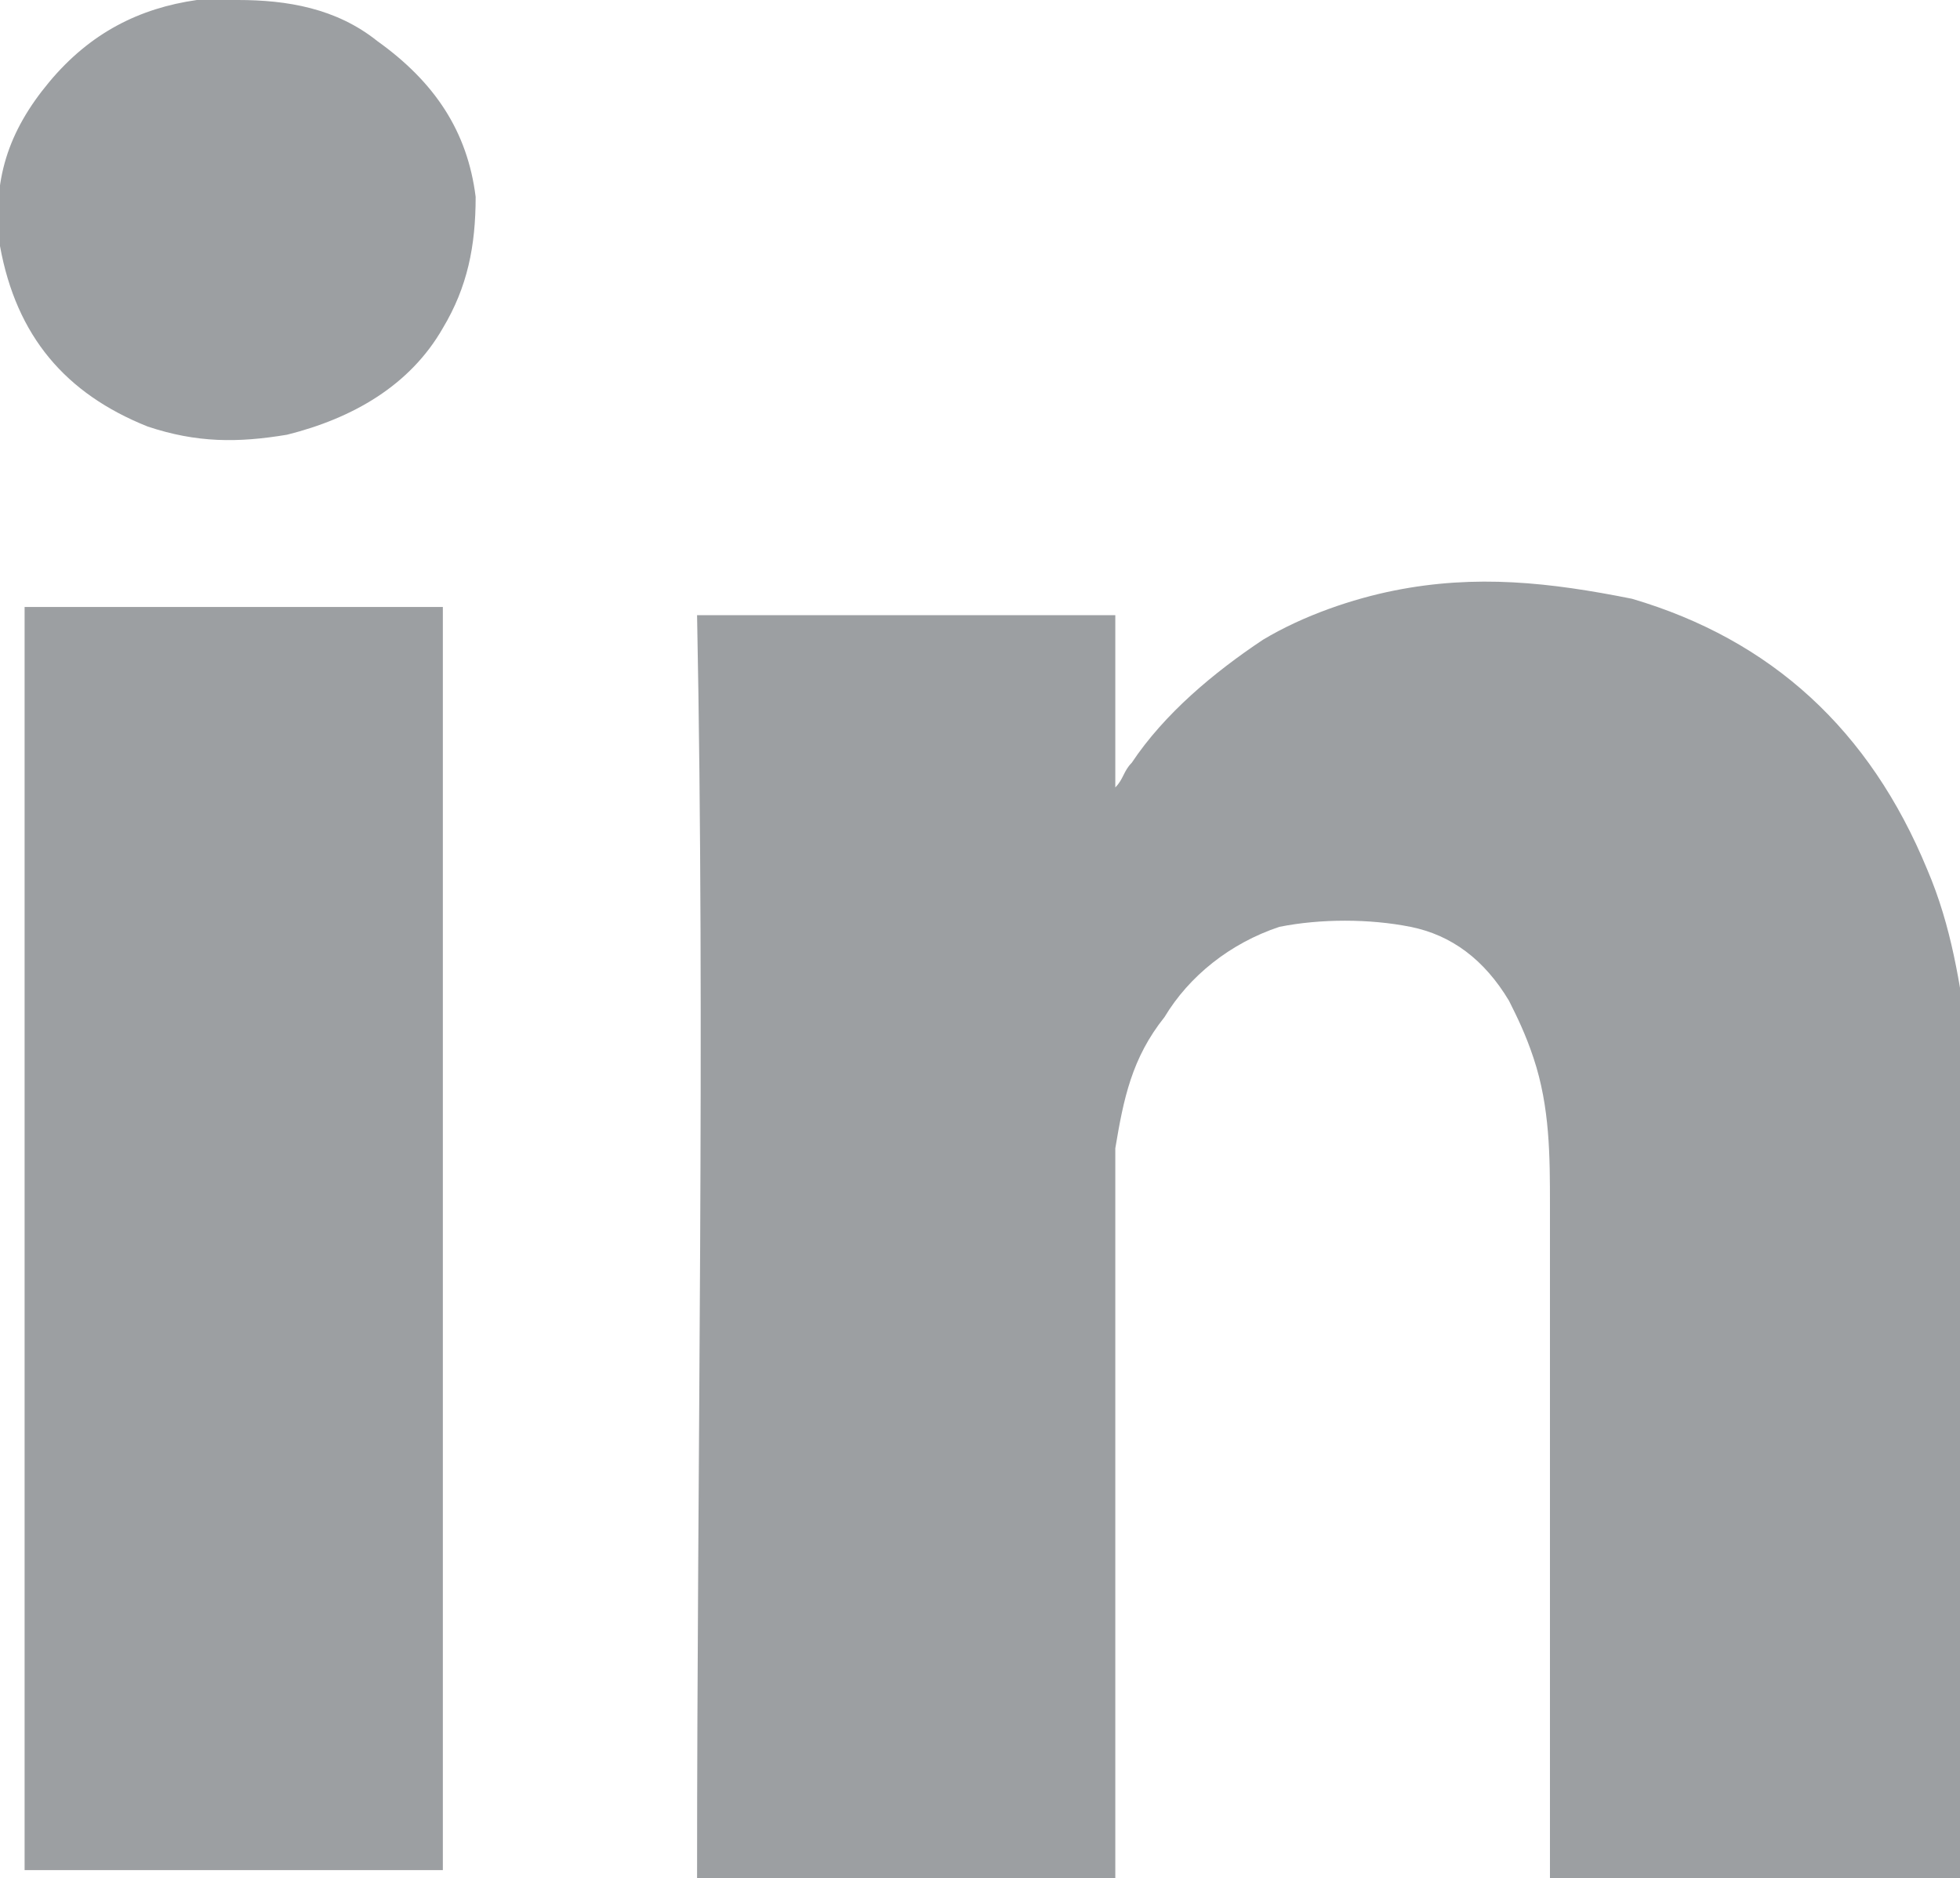
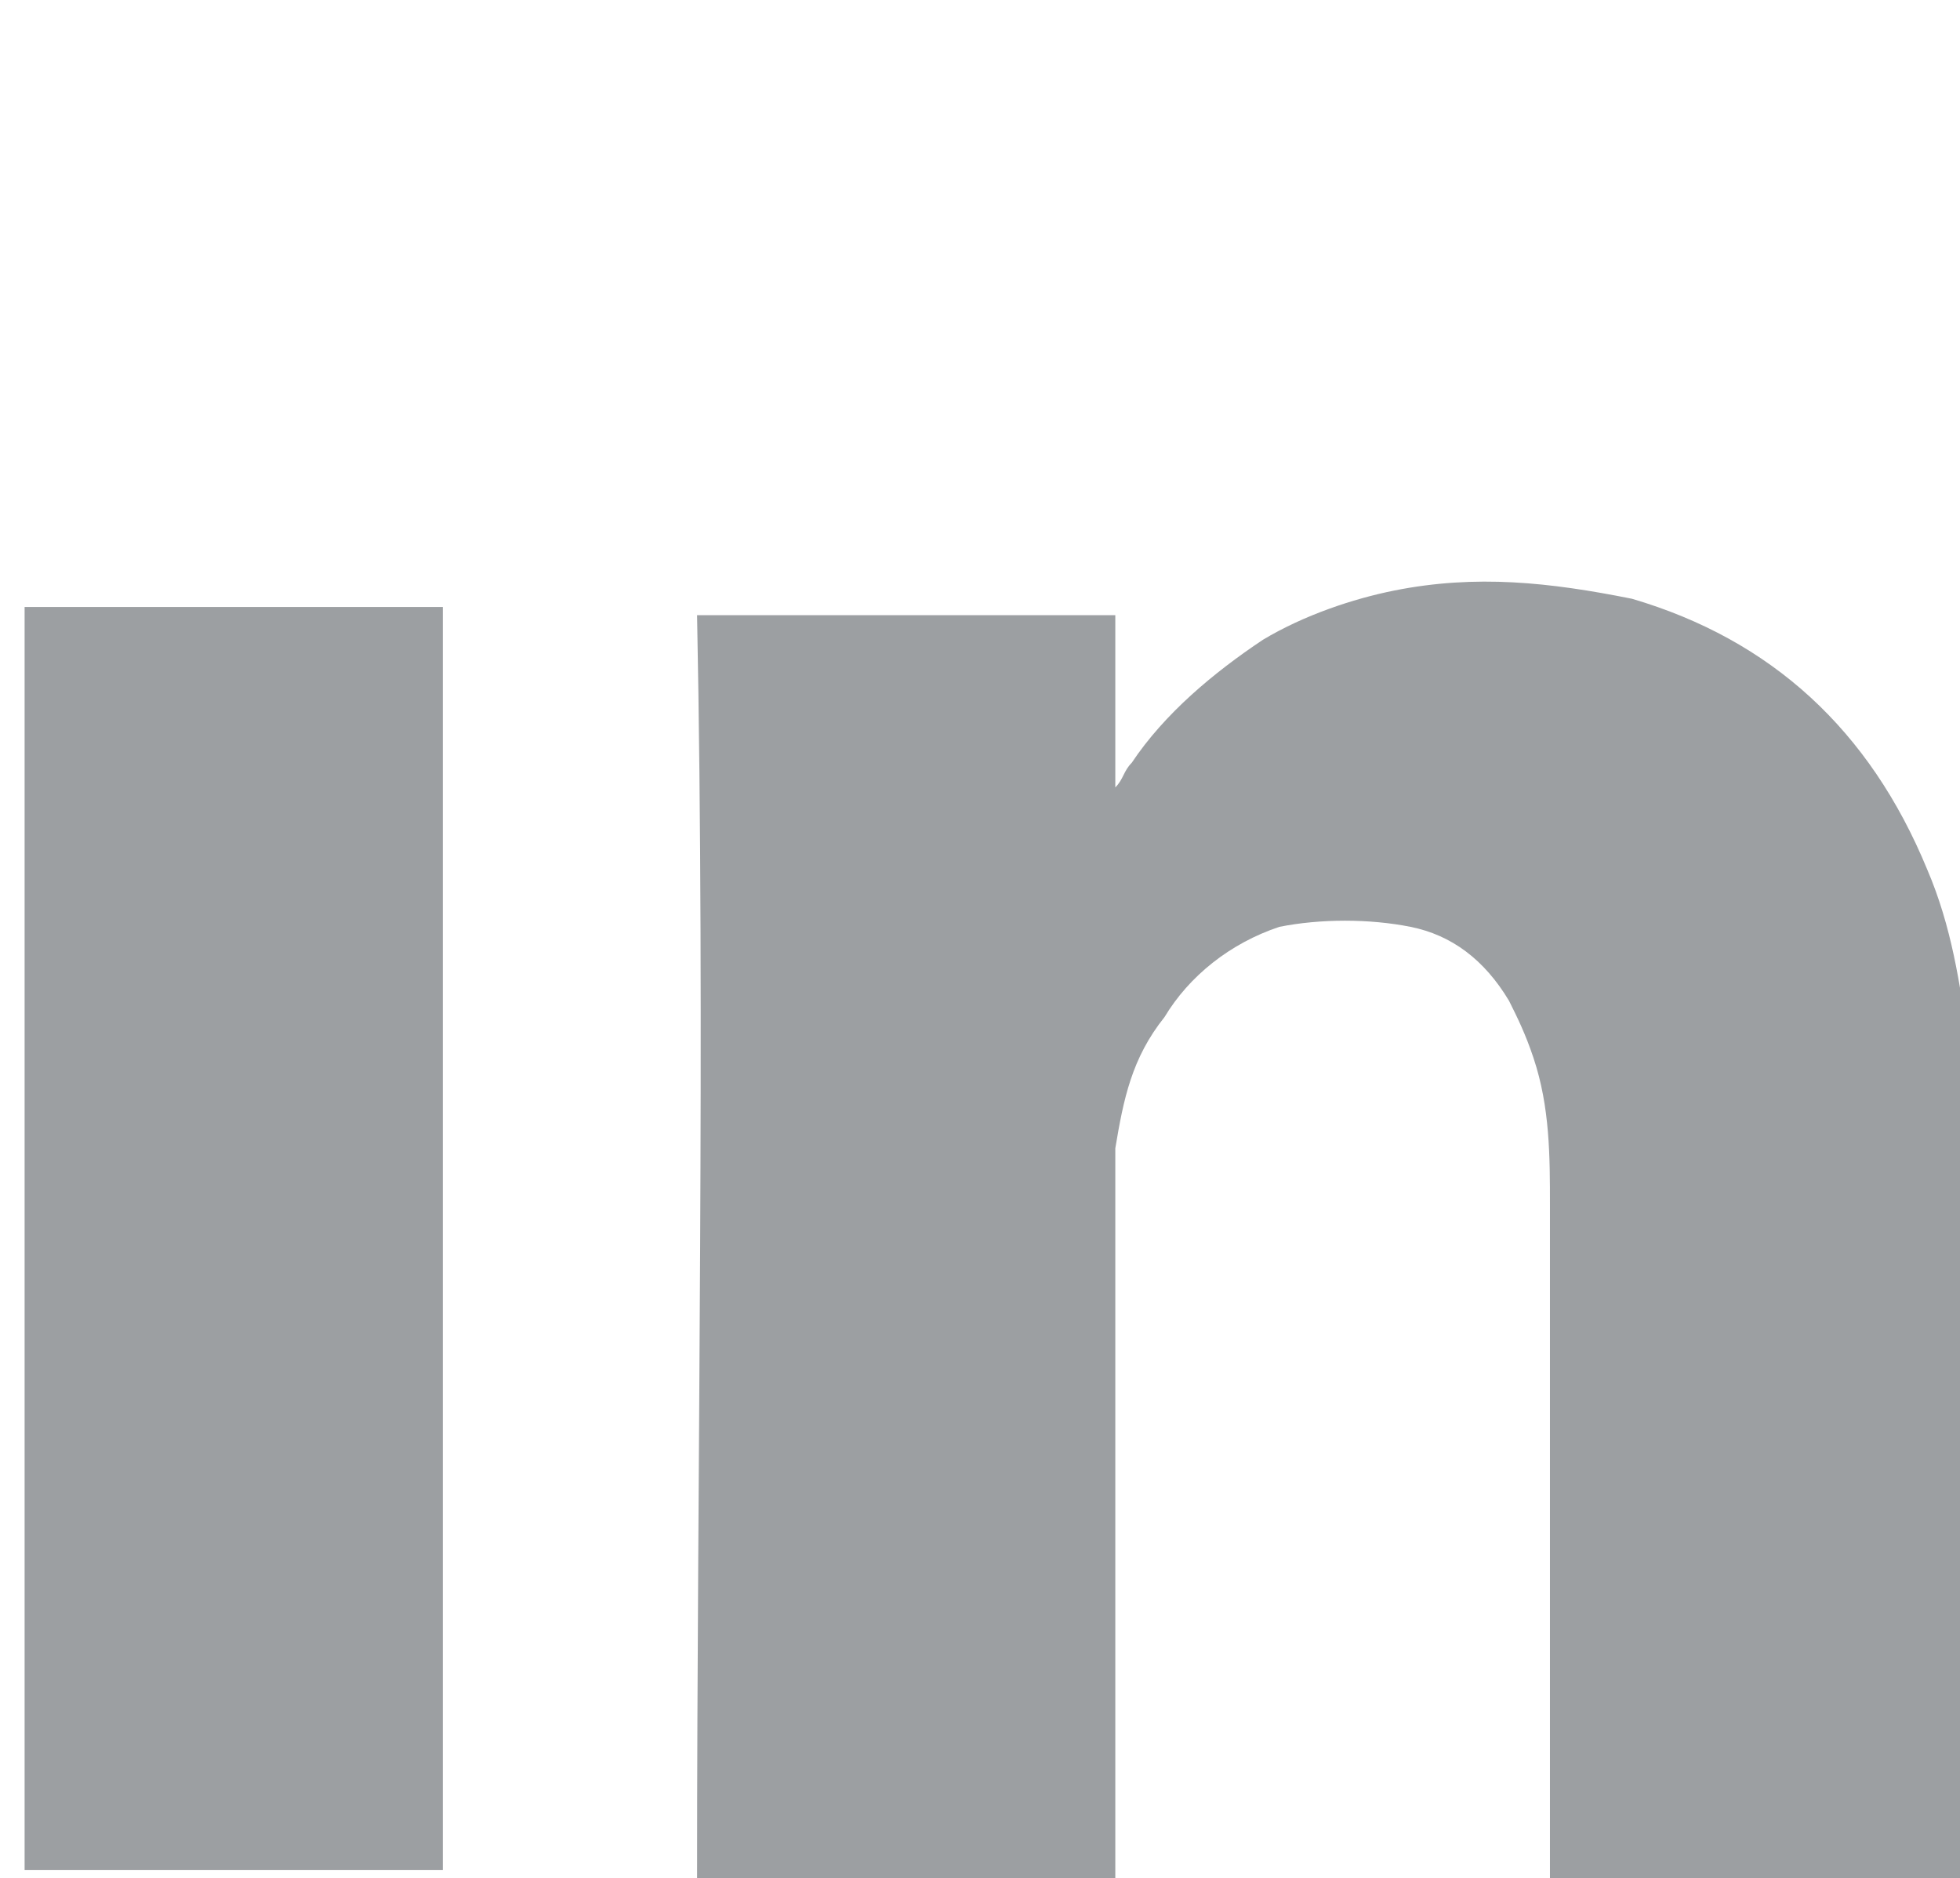
<svg xmlns="http://www.w3.org/2000/svg" version="1.1" id="Layer_1" x="0px" y="0px" viewBox="0 0 23.9 22.9" style="enable-background:new 0 0 23.9 22.9;" xml:space="preserve">
  <style type="text/css">
	.st0{fill:#9C9FA2;}
</style>
  <g>
    <g>
-       <path class="st0" d="M23.9,22.9c0,0-0.1,0-0.1,0c-1.6,0-3.2,0-4.8,0c0,0-0.1,0-0.1,0c0-0.1,0-0.1,0-0.2c0-2.7,0-5.4,0-8    c0-0.6,0-1.2-0.2-1.8c-0.1-0.3-0.2-0.5-0.3-0.7c-0.3-0.5-0.7-0.8-1.2-0.9c-0.5-0.1-1.1-0.1-1.6,0c-0.6,0.2-1.1,0.6-1.4,1.1    c-0.4,0.5-0.5,1-0.6,1.6c0,0.1,0,0.3,0,0.4c0,2.8,0,5.5,0,8.3c0,0.1,0,0.1,0,0.2c-1.7,0-3.4,0-5.1,0c0-5.1,0.1-10.3,0-15.4    c1.7,0,3.4,0,5.1,0c0,0.7,0,1.4,0,2.1c0,0,0,0,0,0c0.1-0.1,0.1-0.2,0.2-0.3c0.4-0.6,1-1.1,1.6-1.5c0.5-0.3,1.1-0.5,1.6-0.6    c1-0.2,1.9-0.1,2.9,0.1c1.7,0.5,2.9,1.6,3.6,3.3c0.3,0.7,0.4,1.4,0.5,2.1c0,0.2,0.1,1,0.1,1.1C23.9,16.8,23.9,19.8,23.9,22.9z" />
+       <path class="st0" d="M23.9,22.9c0,0-0.1,0-0.1,0c-1.6,0-3.2,0-4.8,0c0,0-0.1,0-0.1,0c0-0.1,0-0.1,0-0.2c0-2.7,0-5.4,0-8    c0-0.6,0-1.2-0.2-1.8c-0.1-0.3-0.2-0.5-0.3-0.7c-0.3-0.5-0.7-0.8-1.2-0.9c-0.5-0.1-1.1-0.1-1.6,0c-0.6,0.2-1.1,0.6-1.4,1.1    c-0.4,0.5-0.5,1-0.6,1.6c0,0.1,0,0.3,0,0.4c0,2.8,0,5.5,0,8.3c0,0.1,0,0.1,0,0.2c-1.7,0-3.4,0-5.1,0c0-5.1,0.1-10.3,0-15.4    c1.7,0,3.4,0,5.1,0c0,0.7,0,1.4,0,2.1c0,0,0,0,0,0c0.1-0.1,0.1-0.2,0.2-0.3c0.4-0.6,1-1.1,1.6-1.5c0.5-0.3,1.1-0.5,1.6-0.6    c1-0.2,1.9-0.1,2.9,0.1c1.7,0.5,2.9,1.6,3.6,3.3c0.3,0.7,0.4,1.4,0.5,2.1c0,0.2,0.1,1,0.1,1.1C23.9,16.8,23.9,19.8,23.9,22.9" />
      <path class="st0" d="M0.3,7.4c1.7,0,3.4,0,5.1,0c0,5.1,0,10.3,0,15.4c-1.7,0-3.4,0-5.1,0C0.3,17.7,0.3,12.6,0.3,7.4z" />
-       <path class="st0" d="M2.9,0c0.6,0,1.2,0.1,1.7,0.5c0.7,0.5,1.1,1.1,1.2,1.9C5.8,3,5.7,3.5,5.4,4C5,4.7,4.3,5.1,3.5,5.3    C2.9,5.4,2.4,5.4,1.8,5.2C0.8,4.8,0.2,4.1,0,3c-0.1-0.8,0.1-1.4,0.6-2c0.5-0.6,1.1-0.9,1.8-1C2.6,0,2.7,0,2.9,0z" />
    </g>
  </g>
</svg>